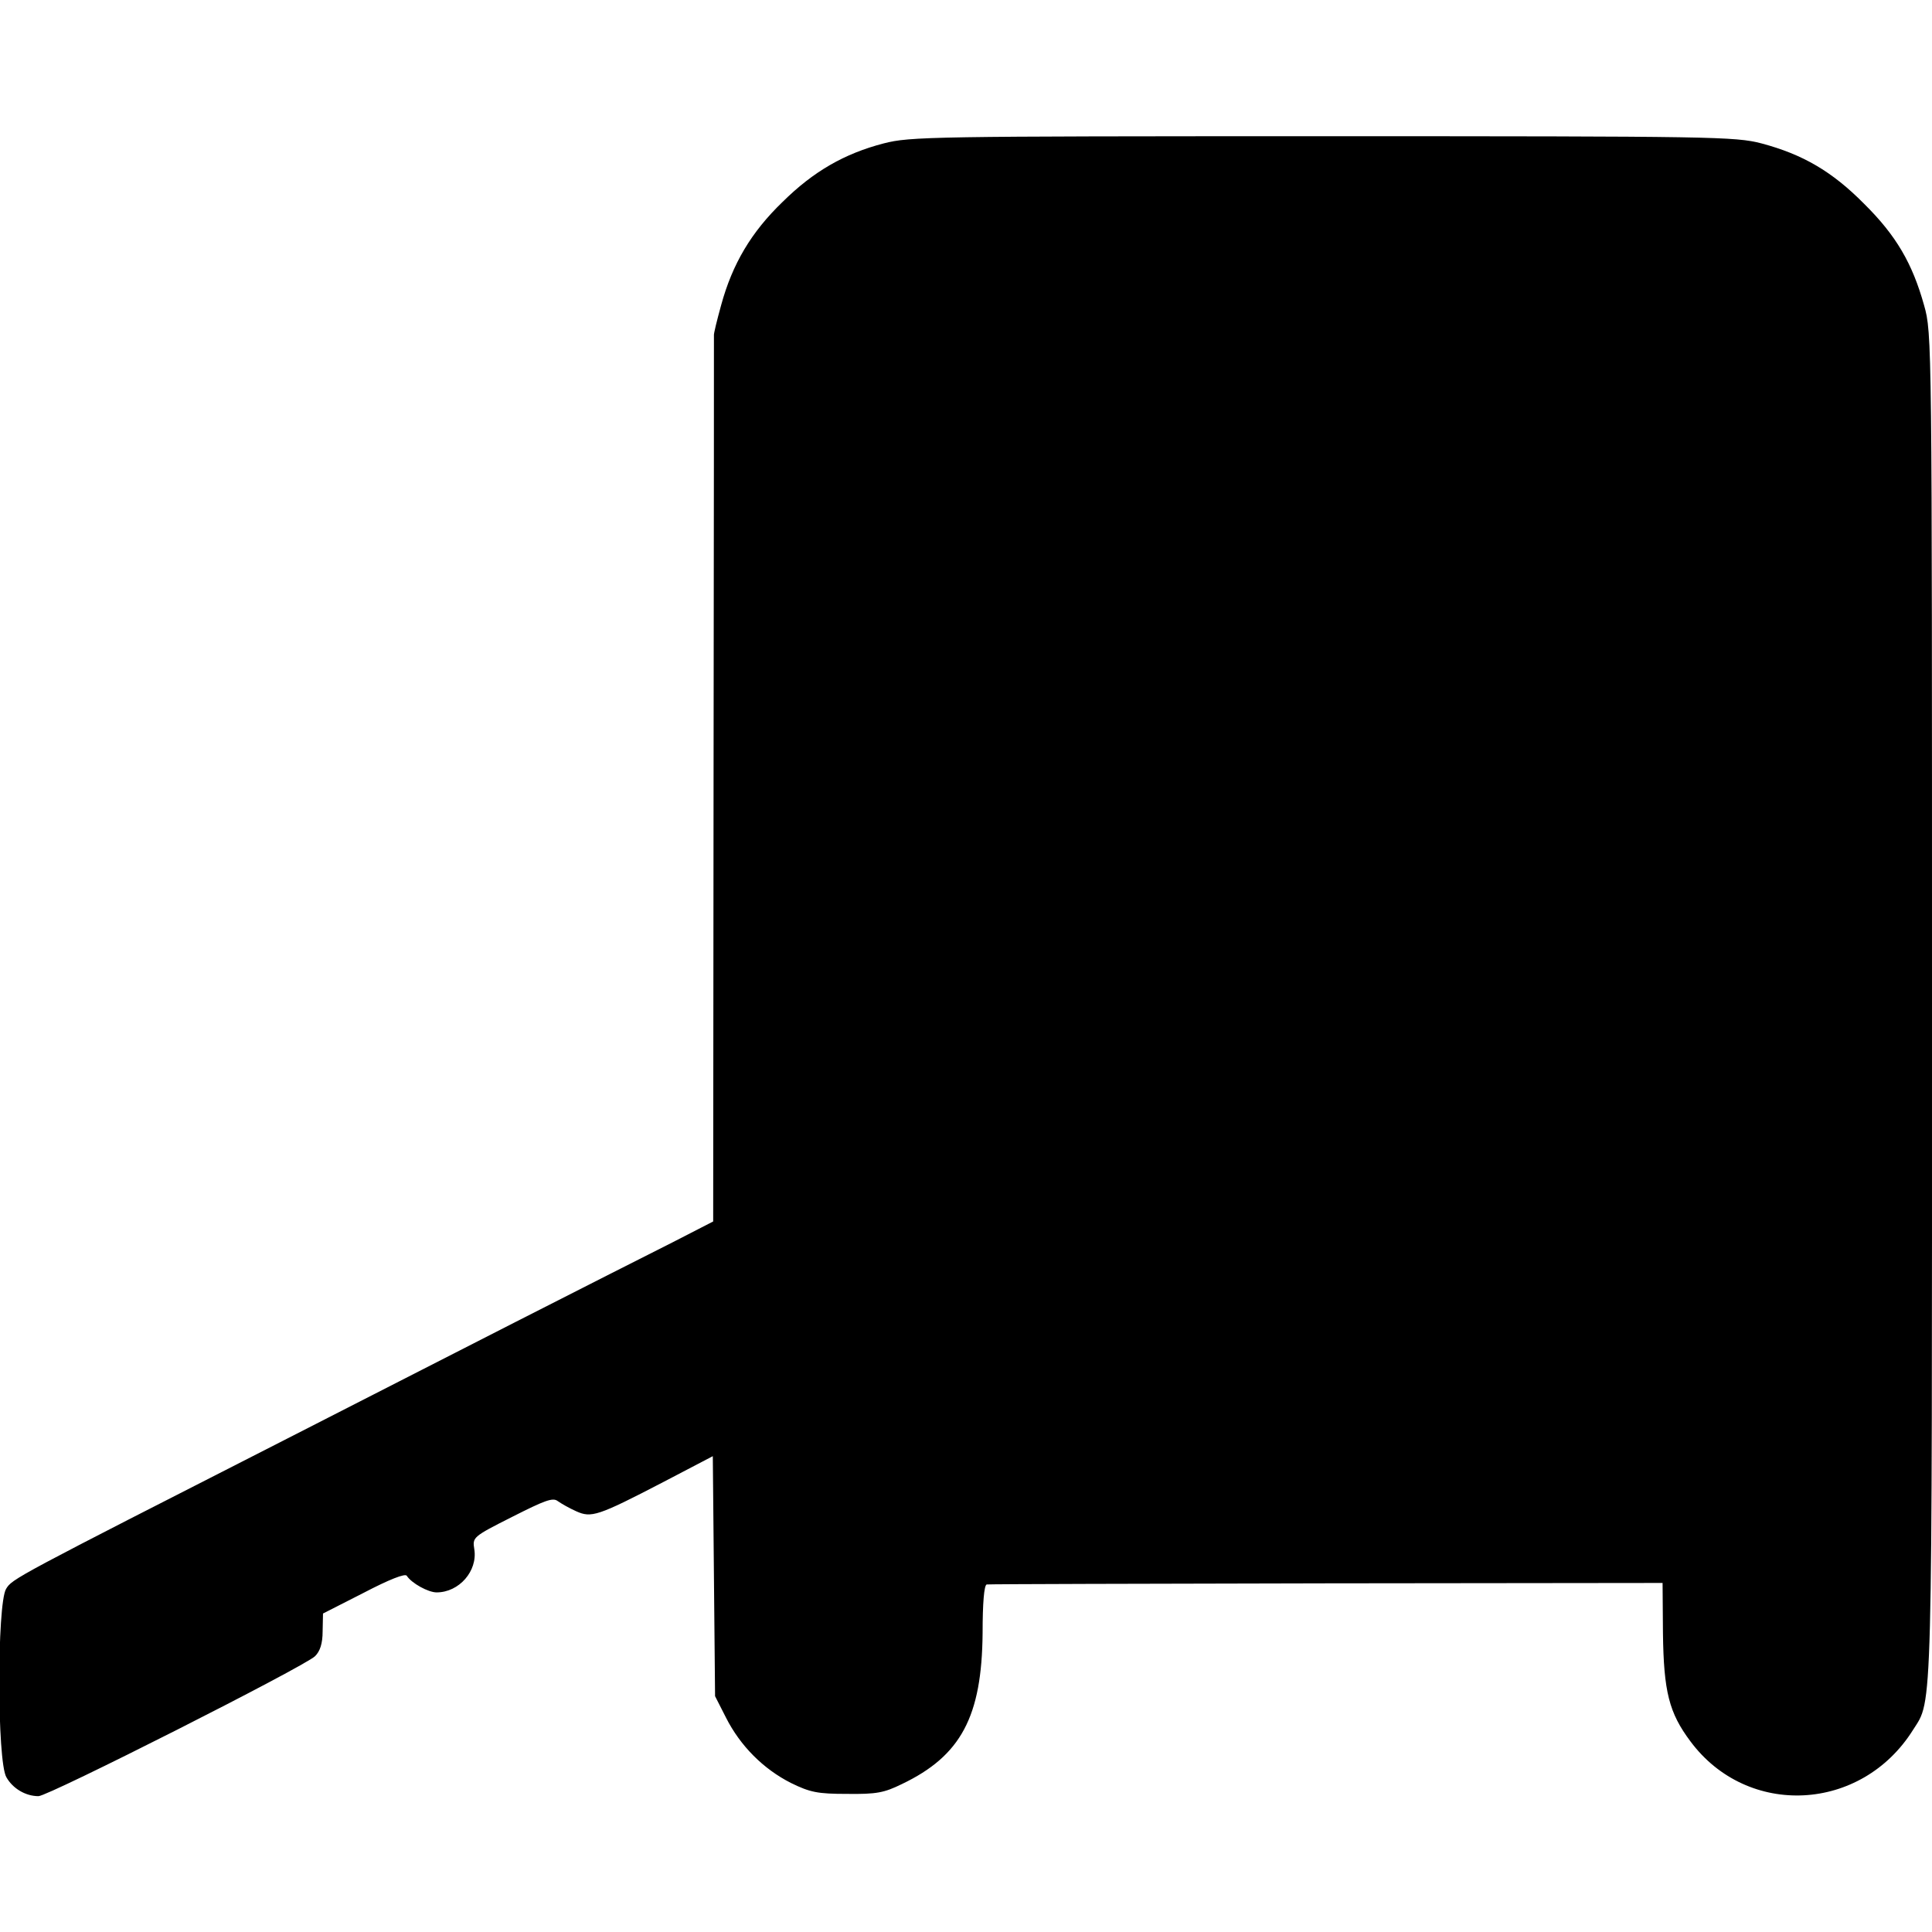
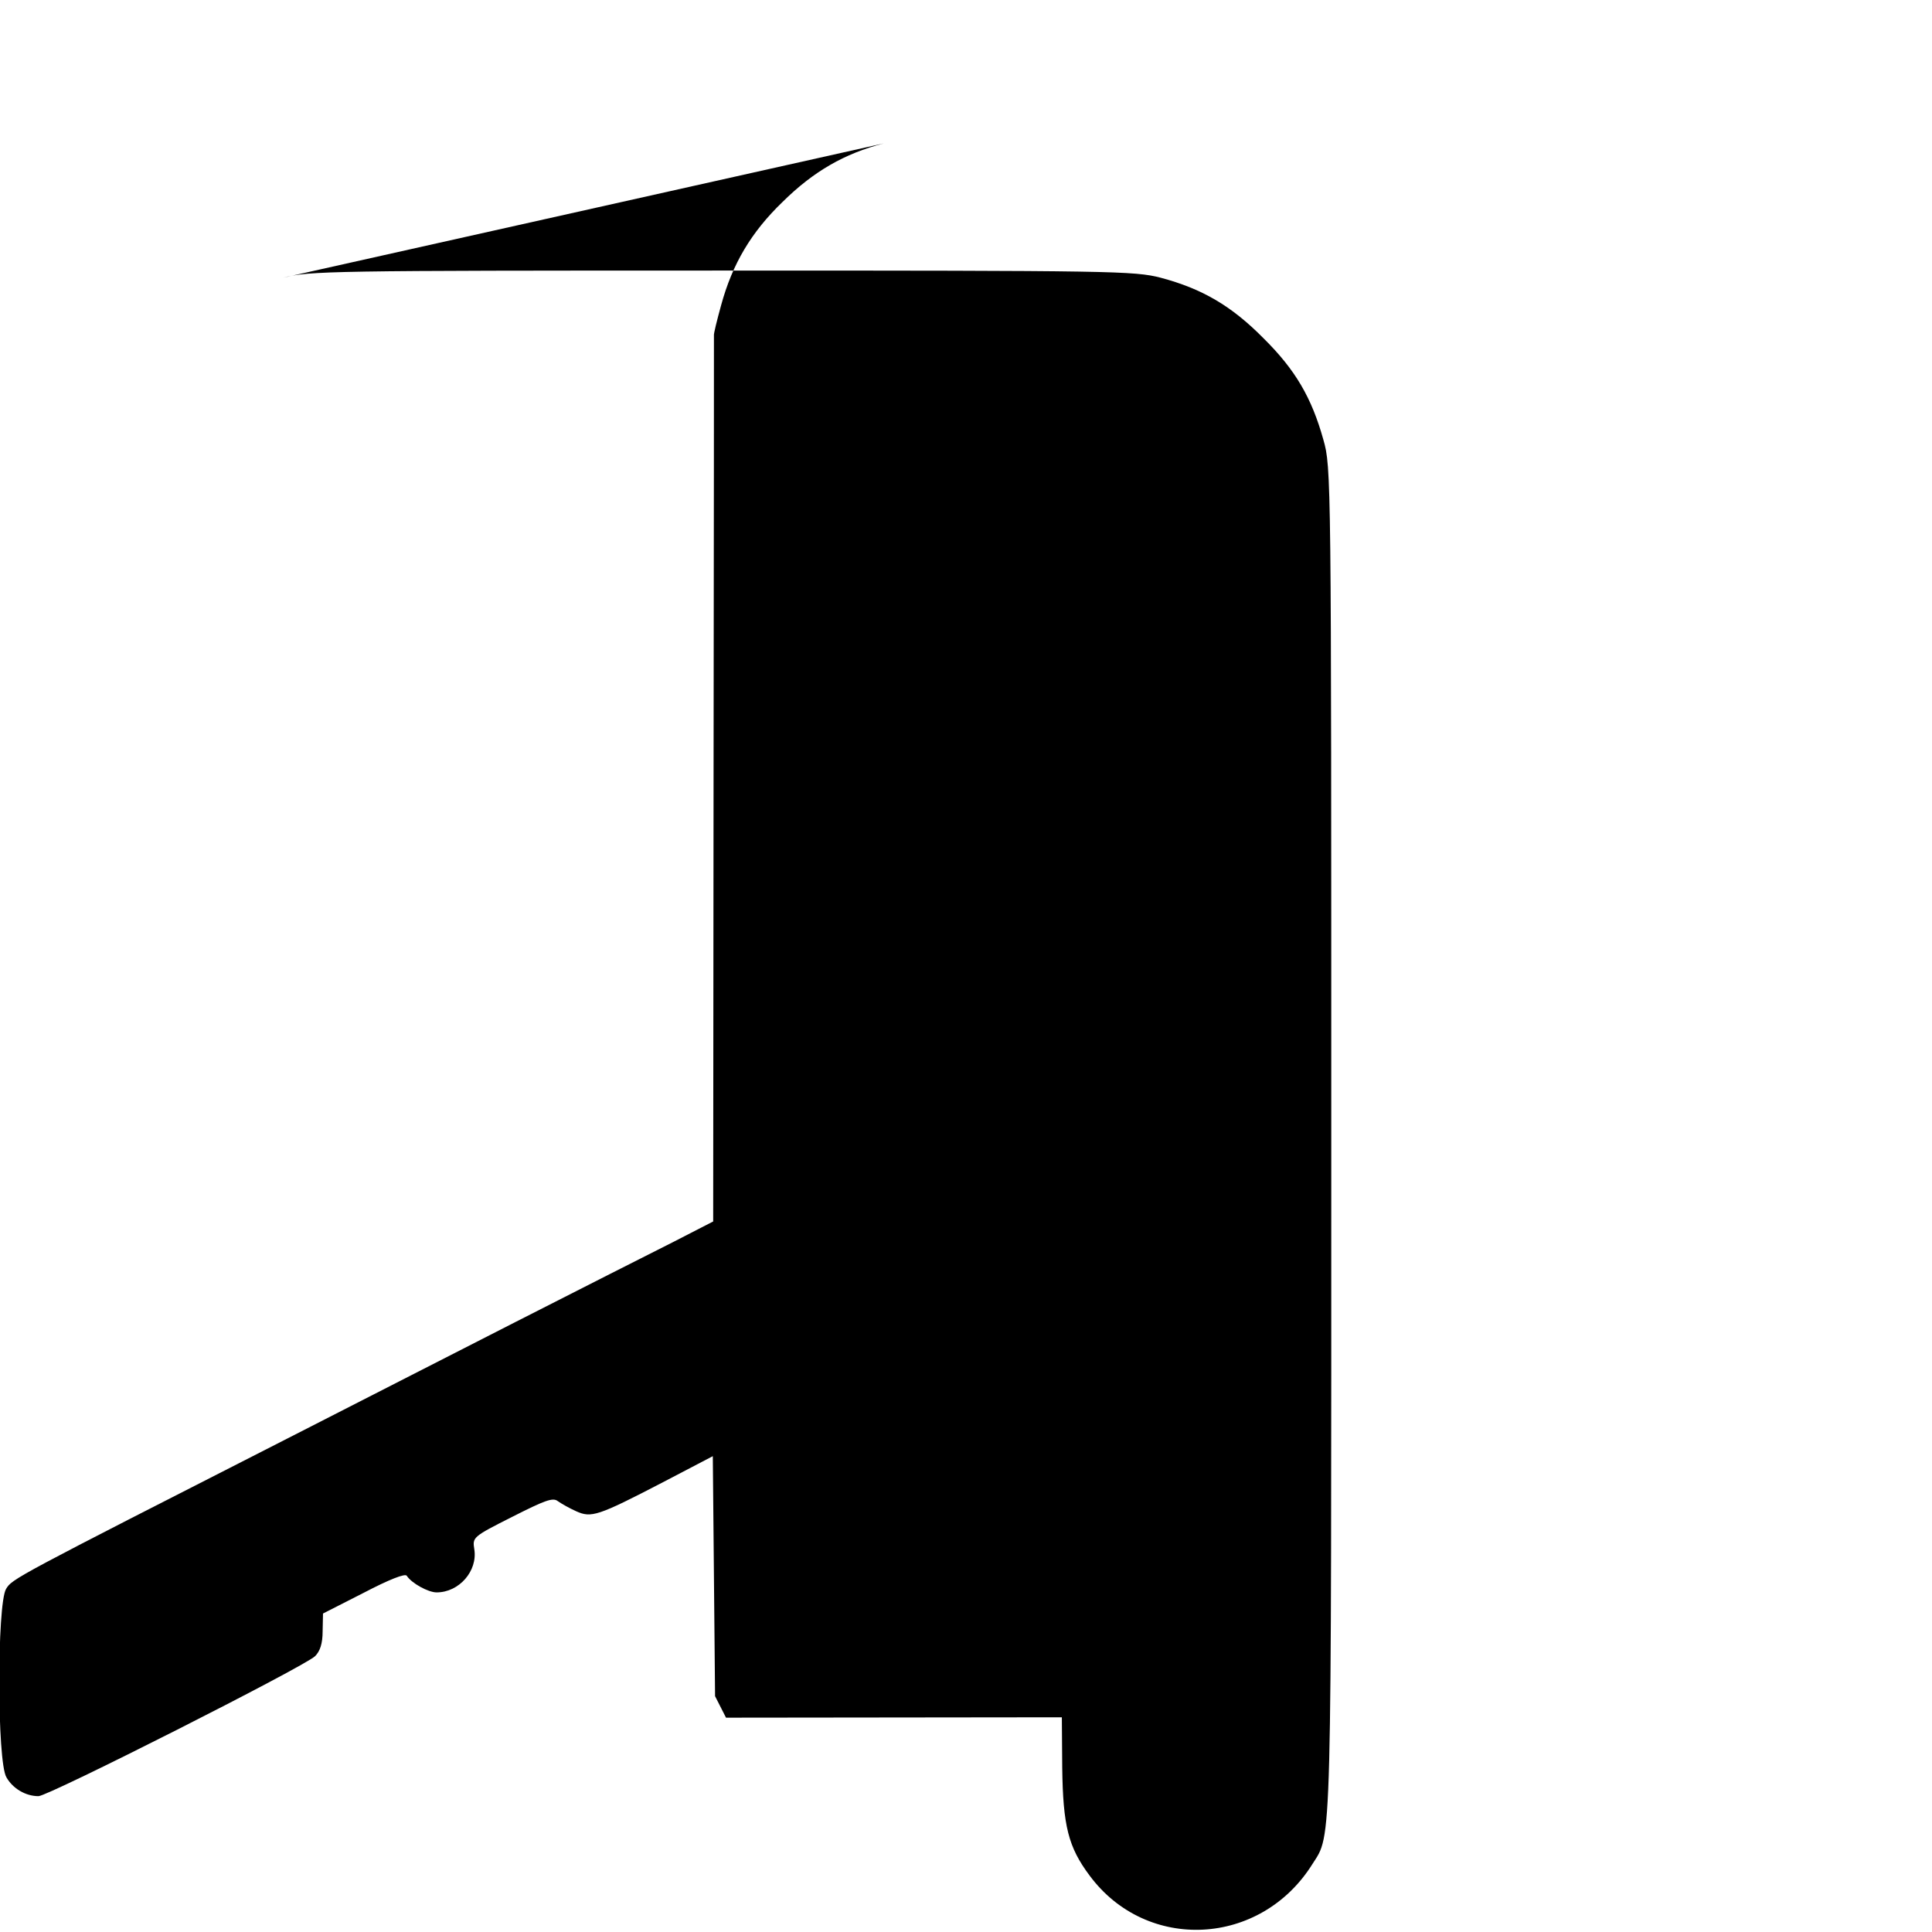
<svg xmlns="http://www.w3.org/2000/svg" version="1.0" width="512pt" height="512pt" viewBox="0 0 512 512" preserveAspectRatio="xMidYMid meet">
  <g transform="translate(0,512) scale(0.1,-0.1)" fill="#000000" stroke="none">
-     <path d="M2342 4740 c-104 -27 -186 -74 -268 -155 -83 -80 -133 -164 -163 -274 -11 -40 -20 -76 -19 -80 0 -3 0 -533 -1 -1177 l-1 -1171 -107 -55 c-60 -30 -247 -125 -418 -212 -170 -87 -443 -226 -605 -309 -724 -369 -728 -371 -744 -398 -24 -41 -24 -458 1 -499 17 -30 51 -50 85 -50 26 0 706 344 733 371 13 13 20 33 20 66 l1 47 108 55 c67 35 110 52 114 45 13 -20 57 -44 79 -44 60 0 109 57 100 114 -5 32 -5 33 100 86 87 44 108 52 121 42 10 -7 31 -19 49 -27 40 -18 57 -13 230 77 l132 69 3 -318 3 -318 29 -57 c38 -75 99 -136 172 -173 51 -25 71 -29 149 -29 78 -1 98 3 145 26 157 75 212 179 214 400 0 80 4 128 11 129 5 1 411 2 901 3 l890 1 1 -133 c2 -155 16 -211 73 -287 151 -203 453 -188 590 31 52 82 50 10 50 1924 0 1762 0 1777 -21 1851 -31 111 -74 185 -159 269 -85 86 -163 131 -272 160 -70 18 -123 19 -1163 19 -1040 0 -1093 -1 -1163 -19z" />
+     <path d="M2342 4740 c-104 -27 -186 -74 -268 -155 -83 -80 -133 -164 -163 -274 -11 -40 -20 -76 -19 -80 0 -3 0 -533 -1 -1177 l-1 -1171 -107 -55 c-60 -30 -247 -125 -418 -212 -170 -87 -443 -226 -605 -309 -724 -369 -728 -371 -744 -398 -24 -41 -24 -458 1 -499 17 -30 51 -50 85 -50 26 0 706 344 733 371 13 13 20 33 20 66 l1 47 108 55 c67 35 110 52 114 45 13 -20 57 -44 79 -44 60 0 109 57 100 114 -5 32 -5 33 100 86 87 44 108 52 121 42 10 -7 31 -19 49 -27 40 -18 57 -13 230 77 l132 69 3 -318 3 -318 29 -57 l890 1 1 -133 c2 -155 16 -211 73 -287 151 -203 453 -188 590 31 52 82 50 10 50 1924 0 1762 0 1777 -21 1851 -31 111 -74 185 -159 269 -85 86 -163 131 -272 160 -70 18 -123 19 -1163 19 -1040 0 -1093 -1 -1163 -19z" />
  </g>
</svg>